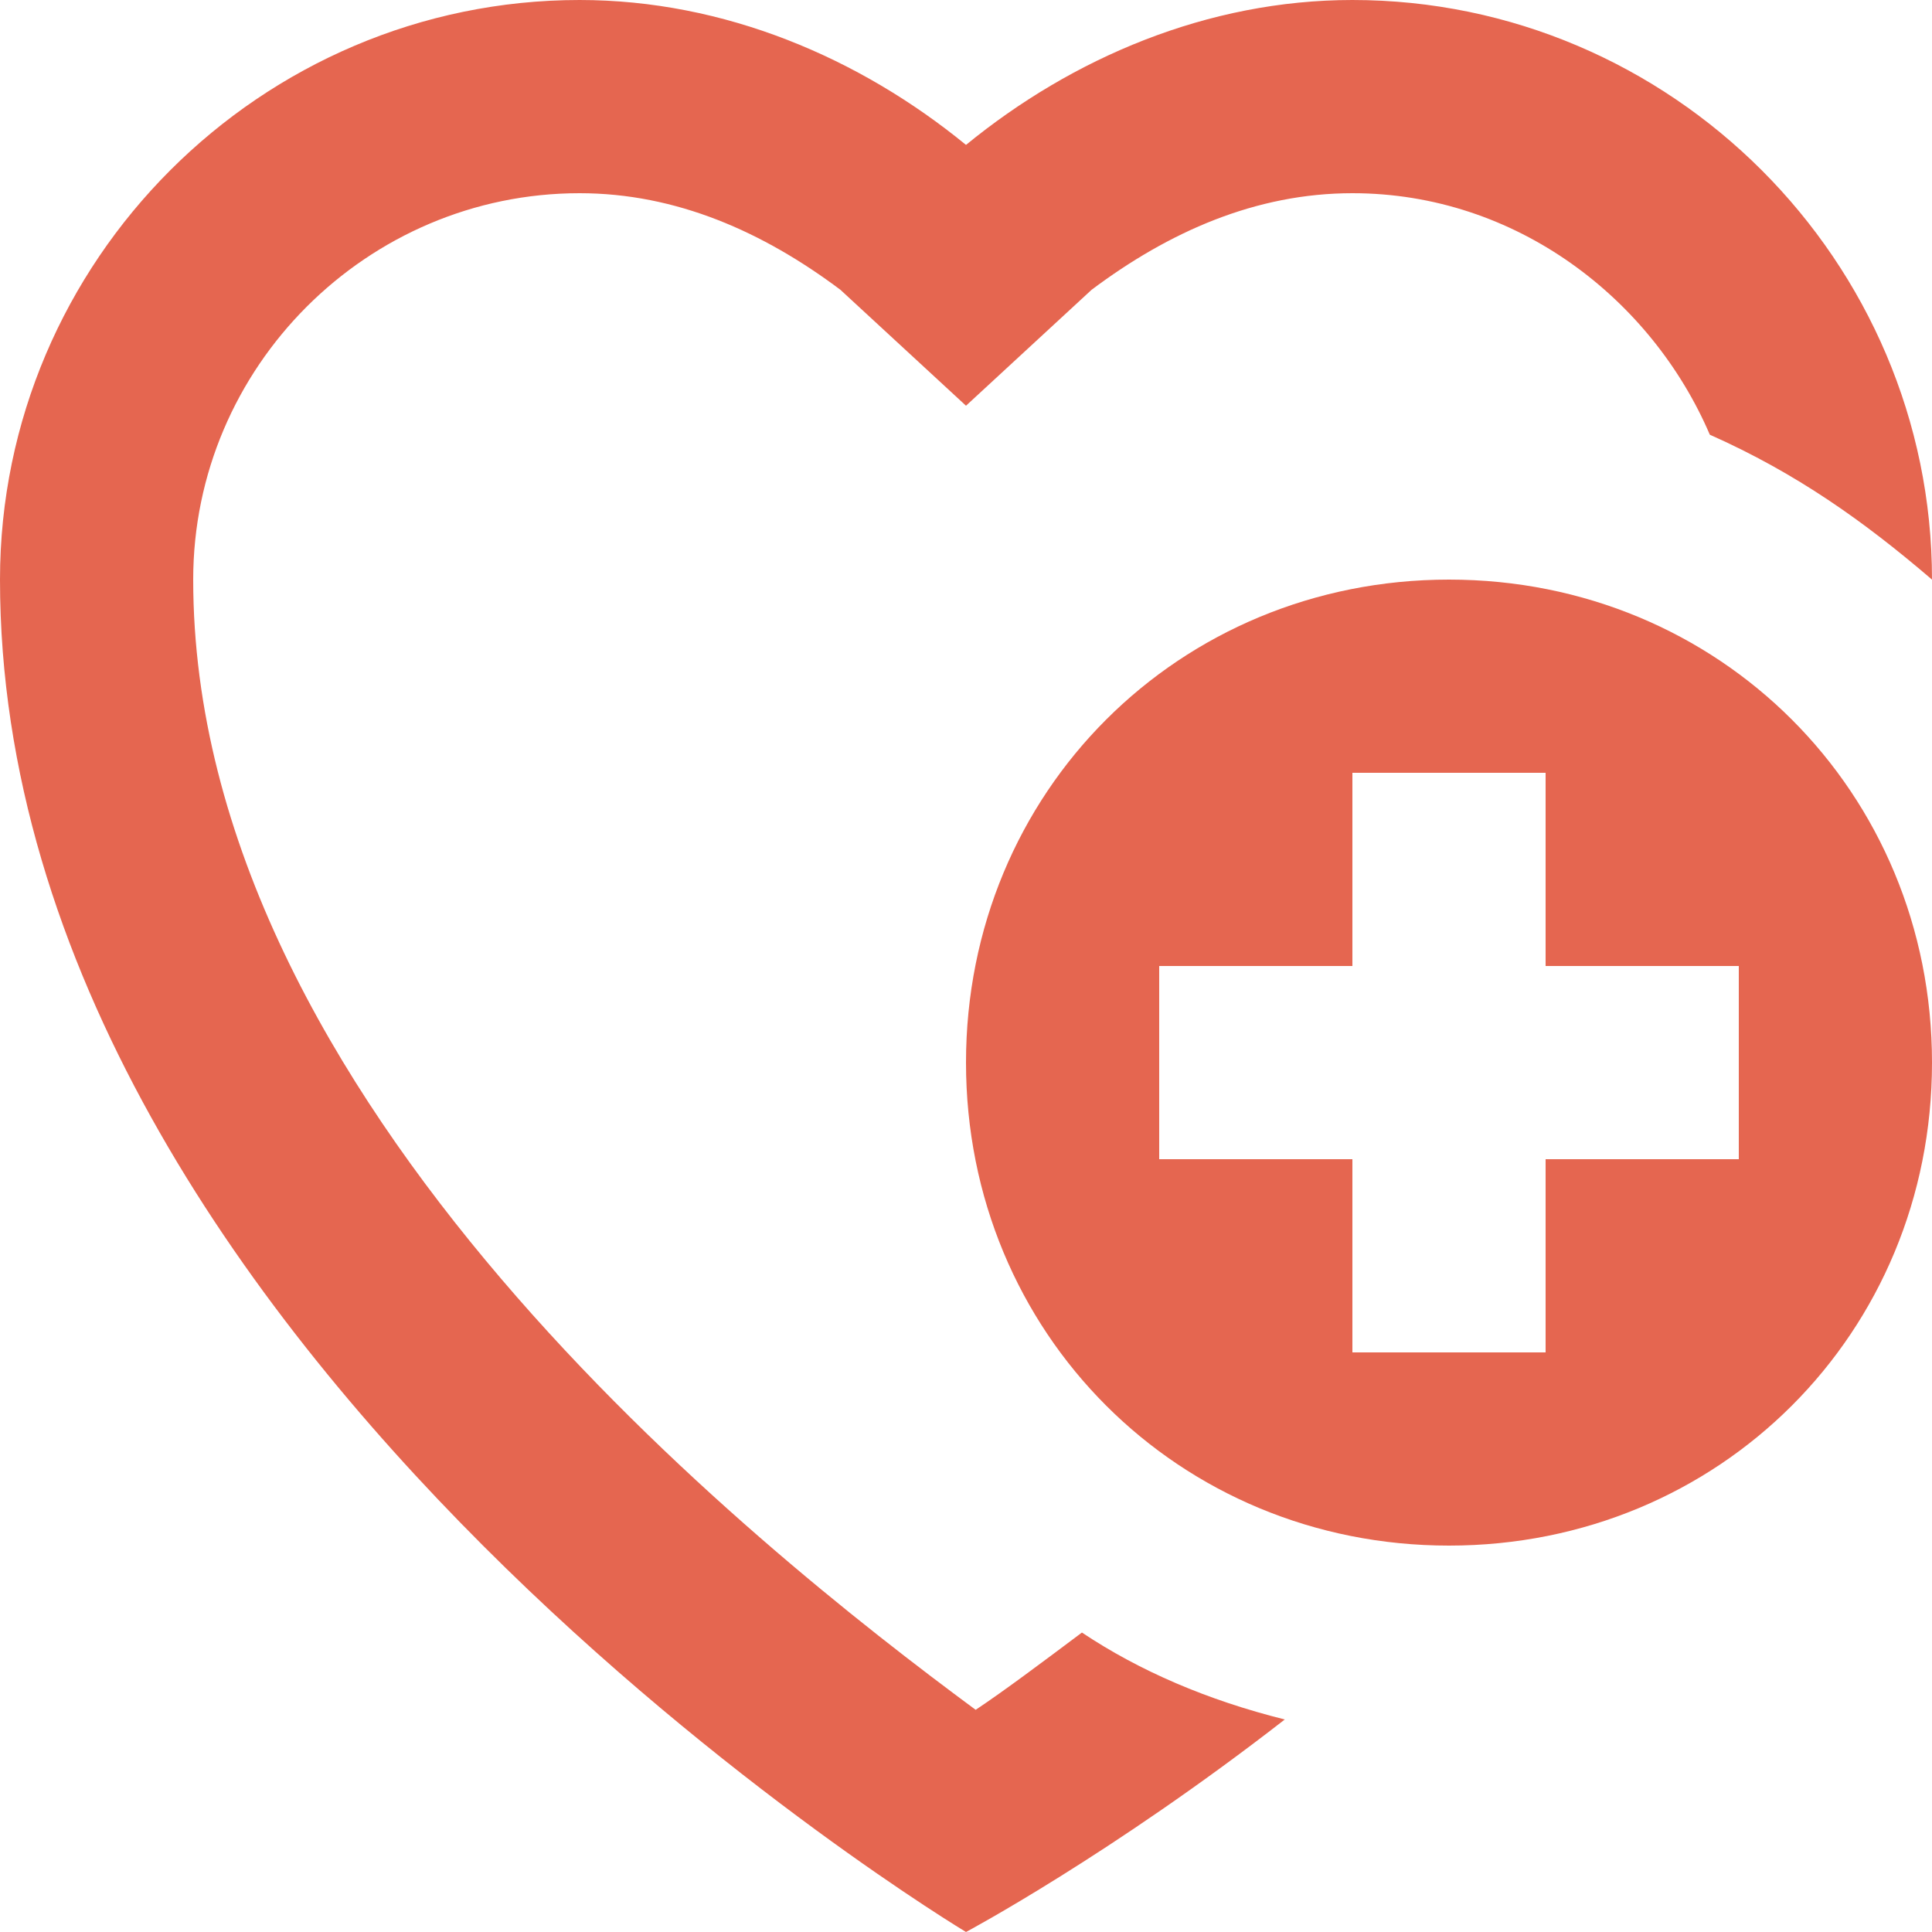
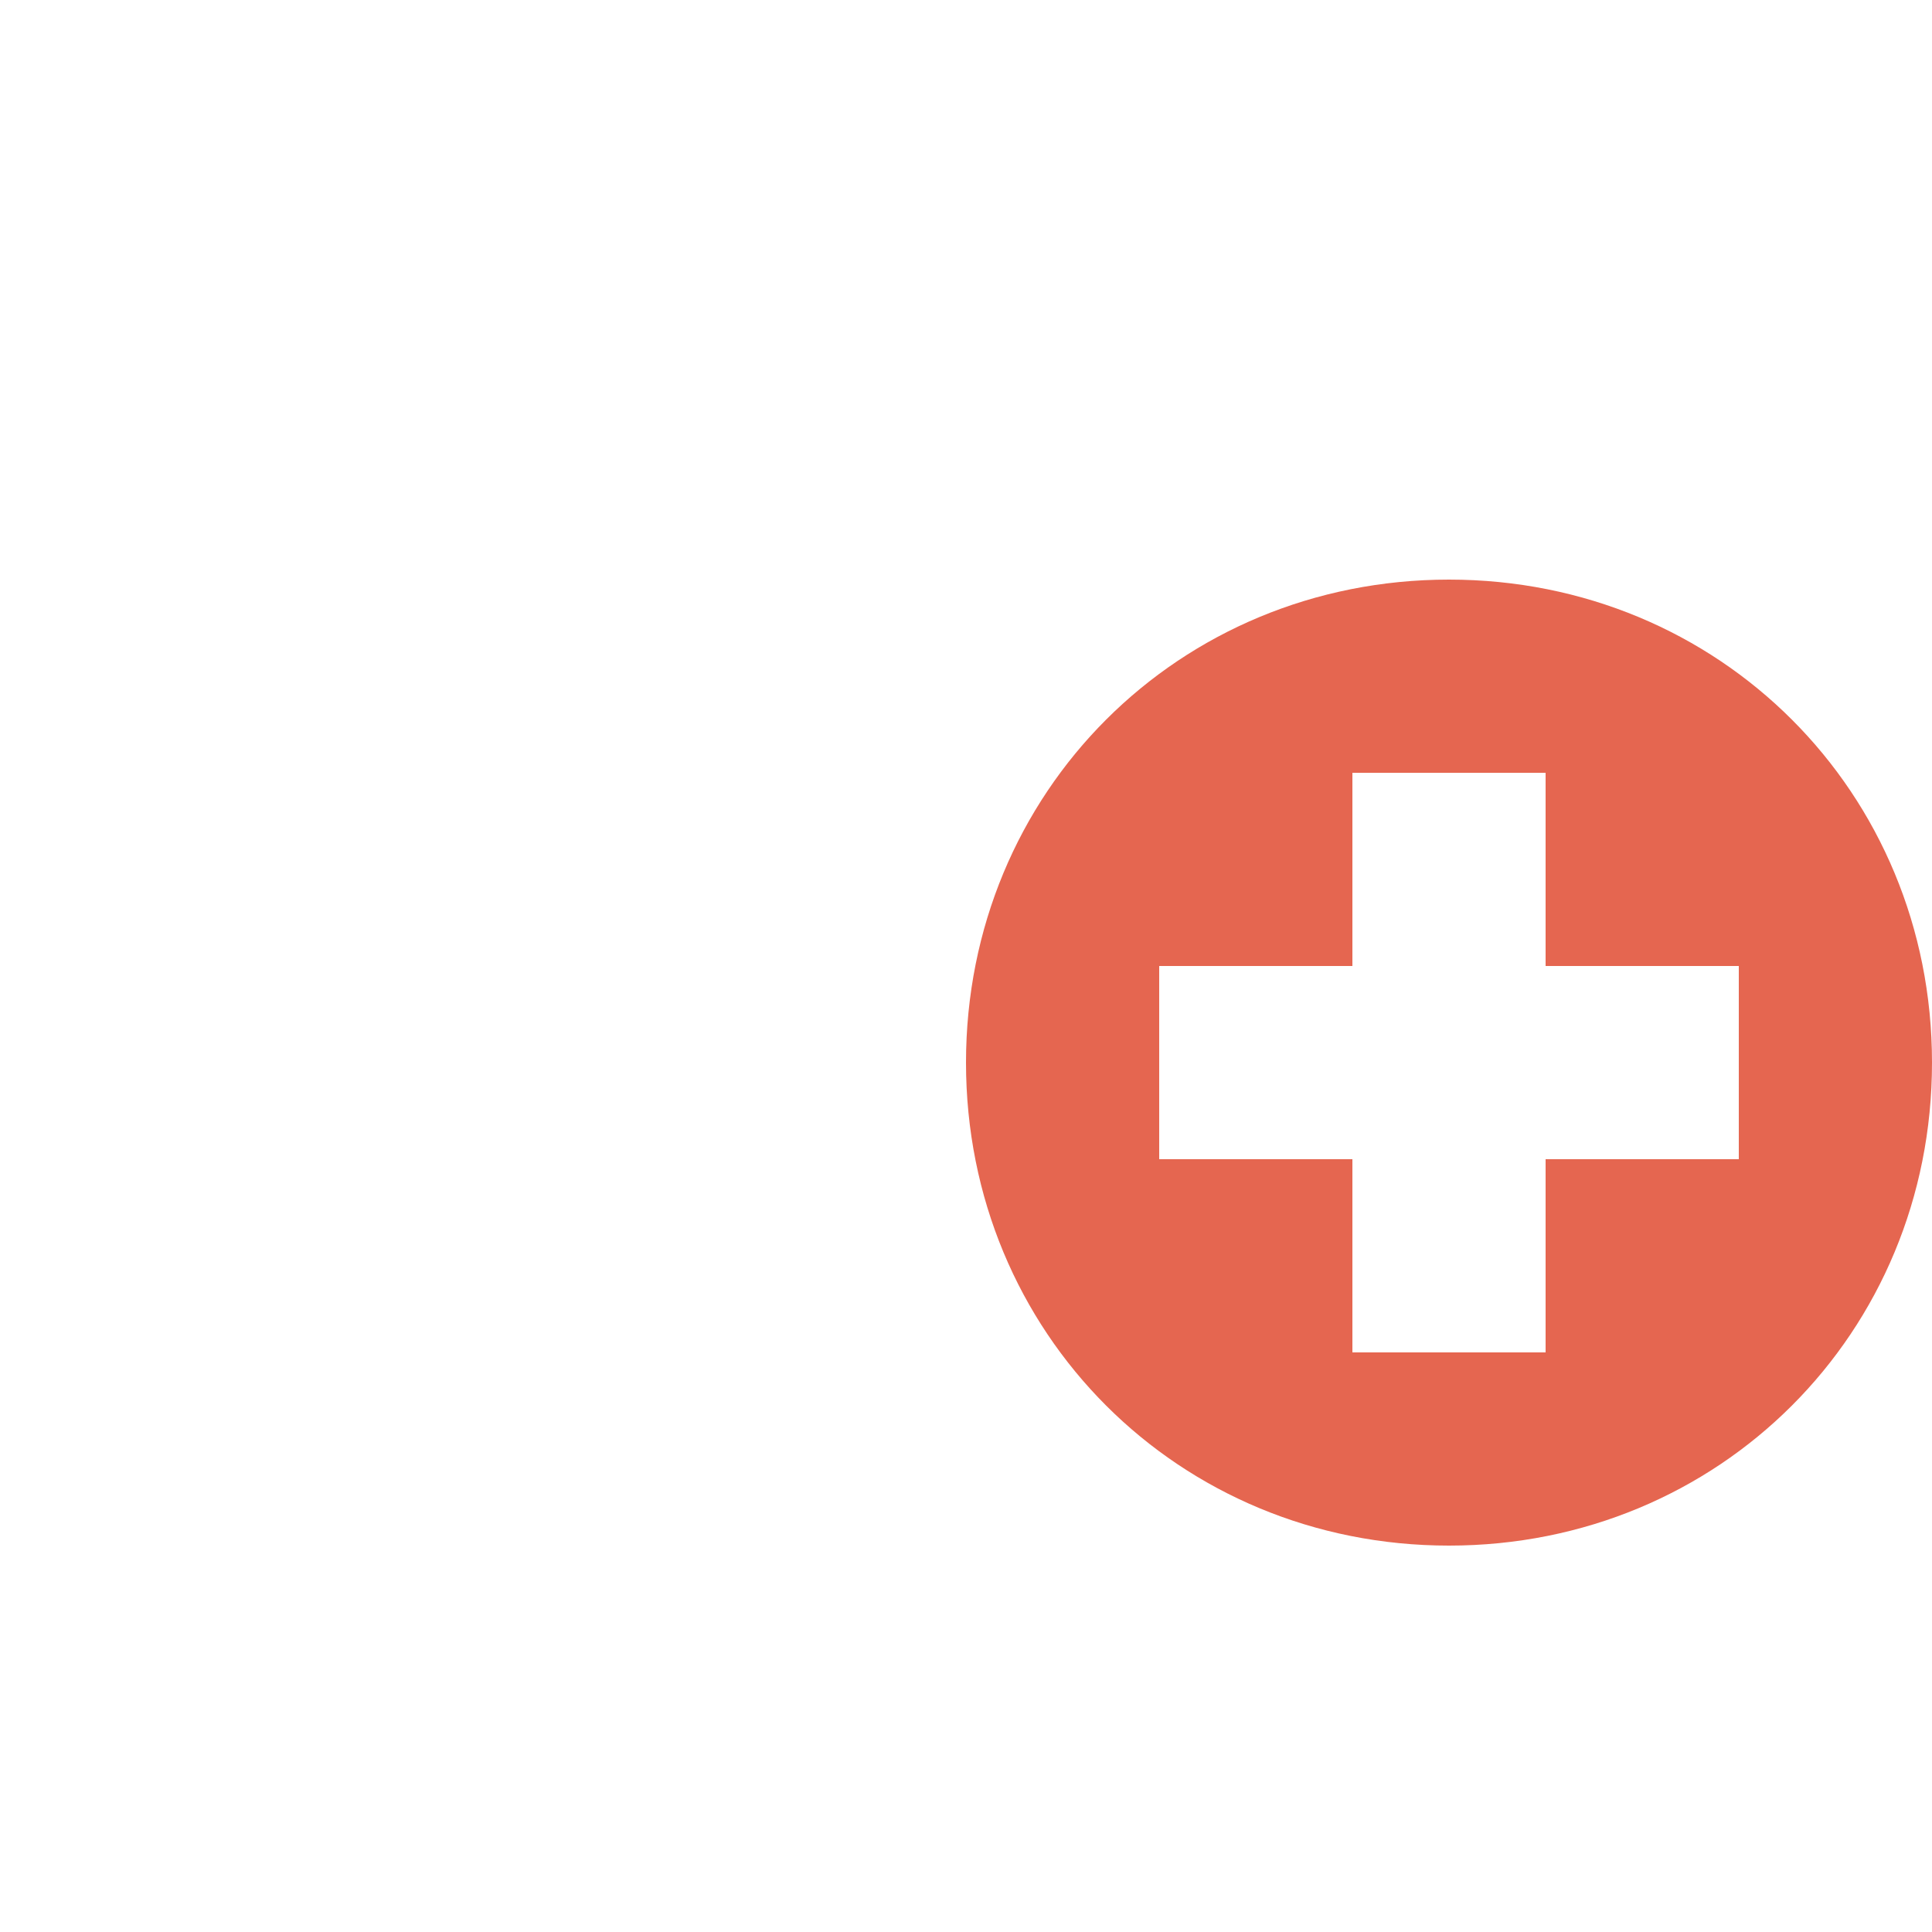
<svg xmlns="http://www.w3.org/2000/svg" xmlns:xlink="http://www.w3.org/1999/xlink" version="1.1" id="Layer_1" x="0px" y="0px" viewBox="0 0 20 20" style="enable-background:new 0 0 20 20;" xml:space="preserve">
  <style type="text/css">
	.st0{clip-path:url(#SVGID_2_);fill:#e56650;}
</style>
  <g>
    <defs>
      <rect id="SVGID_1_" width="20" height="20" />
    </defs>
    <clipPath id="SVGID_2_">
      <use xlink:href="#SVGID_1_" style="overflow:visible;" />
    </clipPath>
-     <path class="st0" d="M14,0c-1.5,0-2.9,0.6-4,1.5C8.9,0.6,7.5,0,6,0C2.7,0,0,2.7,0,6c0,8,10,14,10,14s1.5-0.8,3.3-2.2   c-0.8-0.2-1.5-0.5-2.1-0.9c-0.4,0.3-0.8,0.6-1.1,0.8C7.8,16,2,11.4,2,6c0-2.2,1.8-4,4-4c1,0,1.9,0.4,2.7,1L10,4.2L11.3,3   C12.1,2.4,13,2,14,2c1.7,0,3.1,1.1,3.7,2.5C18.6,4.9,19.3,5.4,20,6C20,2.7,17.3,0,14,0" />
    <path class="st0" d="M15,6c-2.8,0-5,2.2-5,5s2.2,5,5,5s5-2.2,5-5S17.8,6,15,6 M18,12h-2v2h-2v-2h-2v-2h2V8h2v2h2V12z" />
  </g>
</svg>